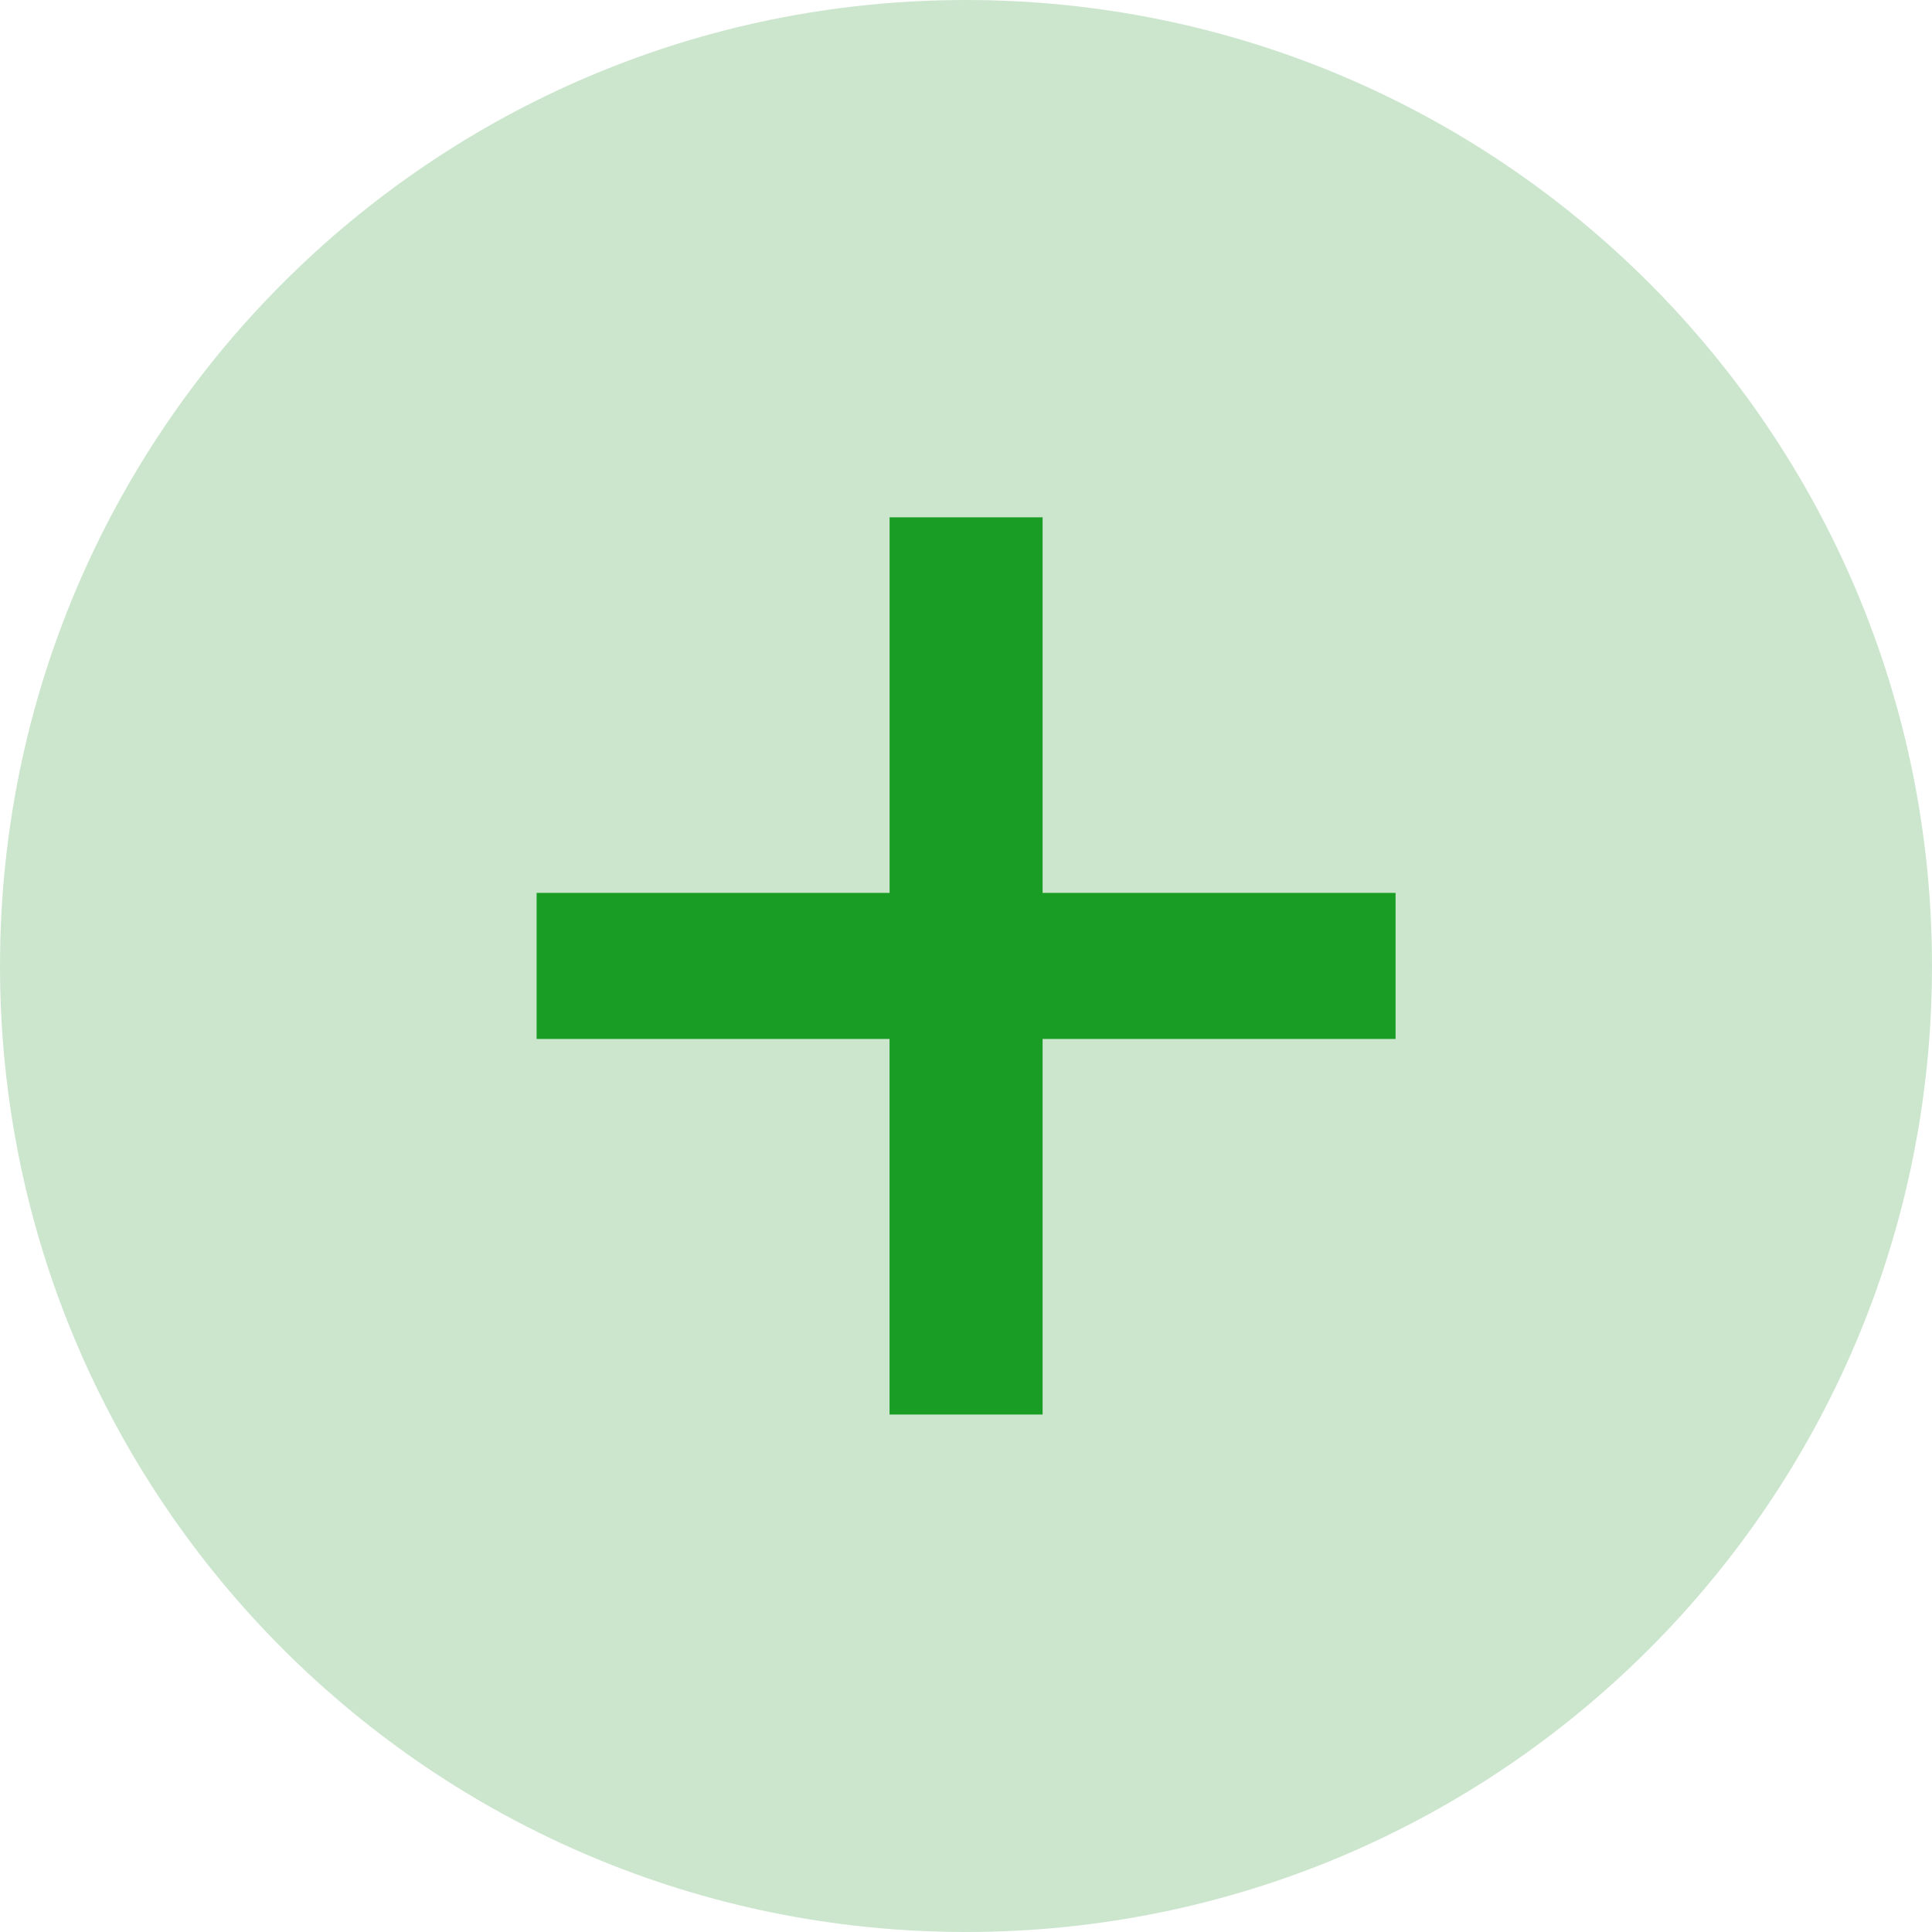
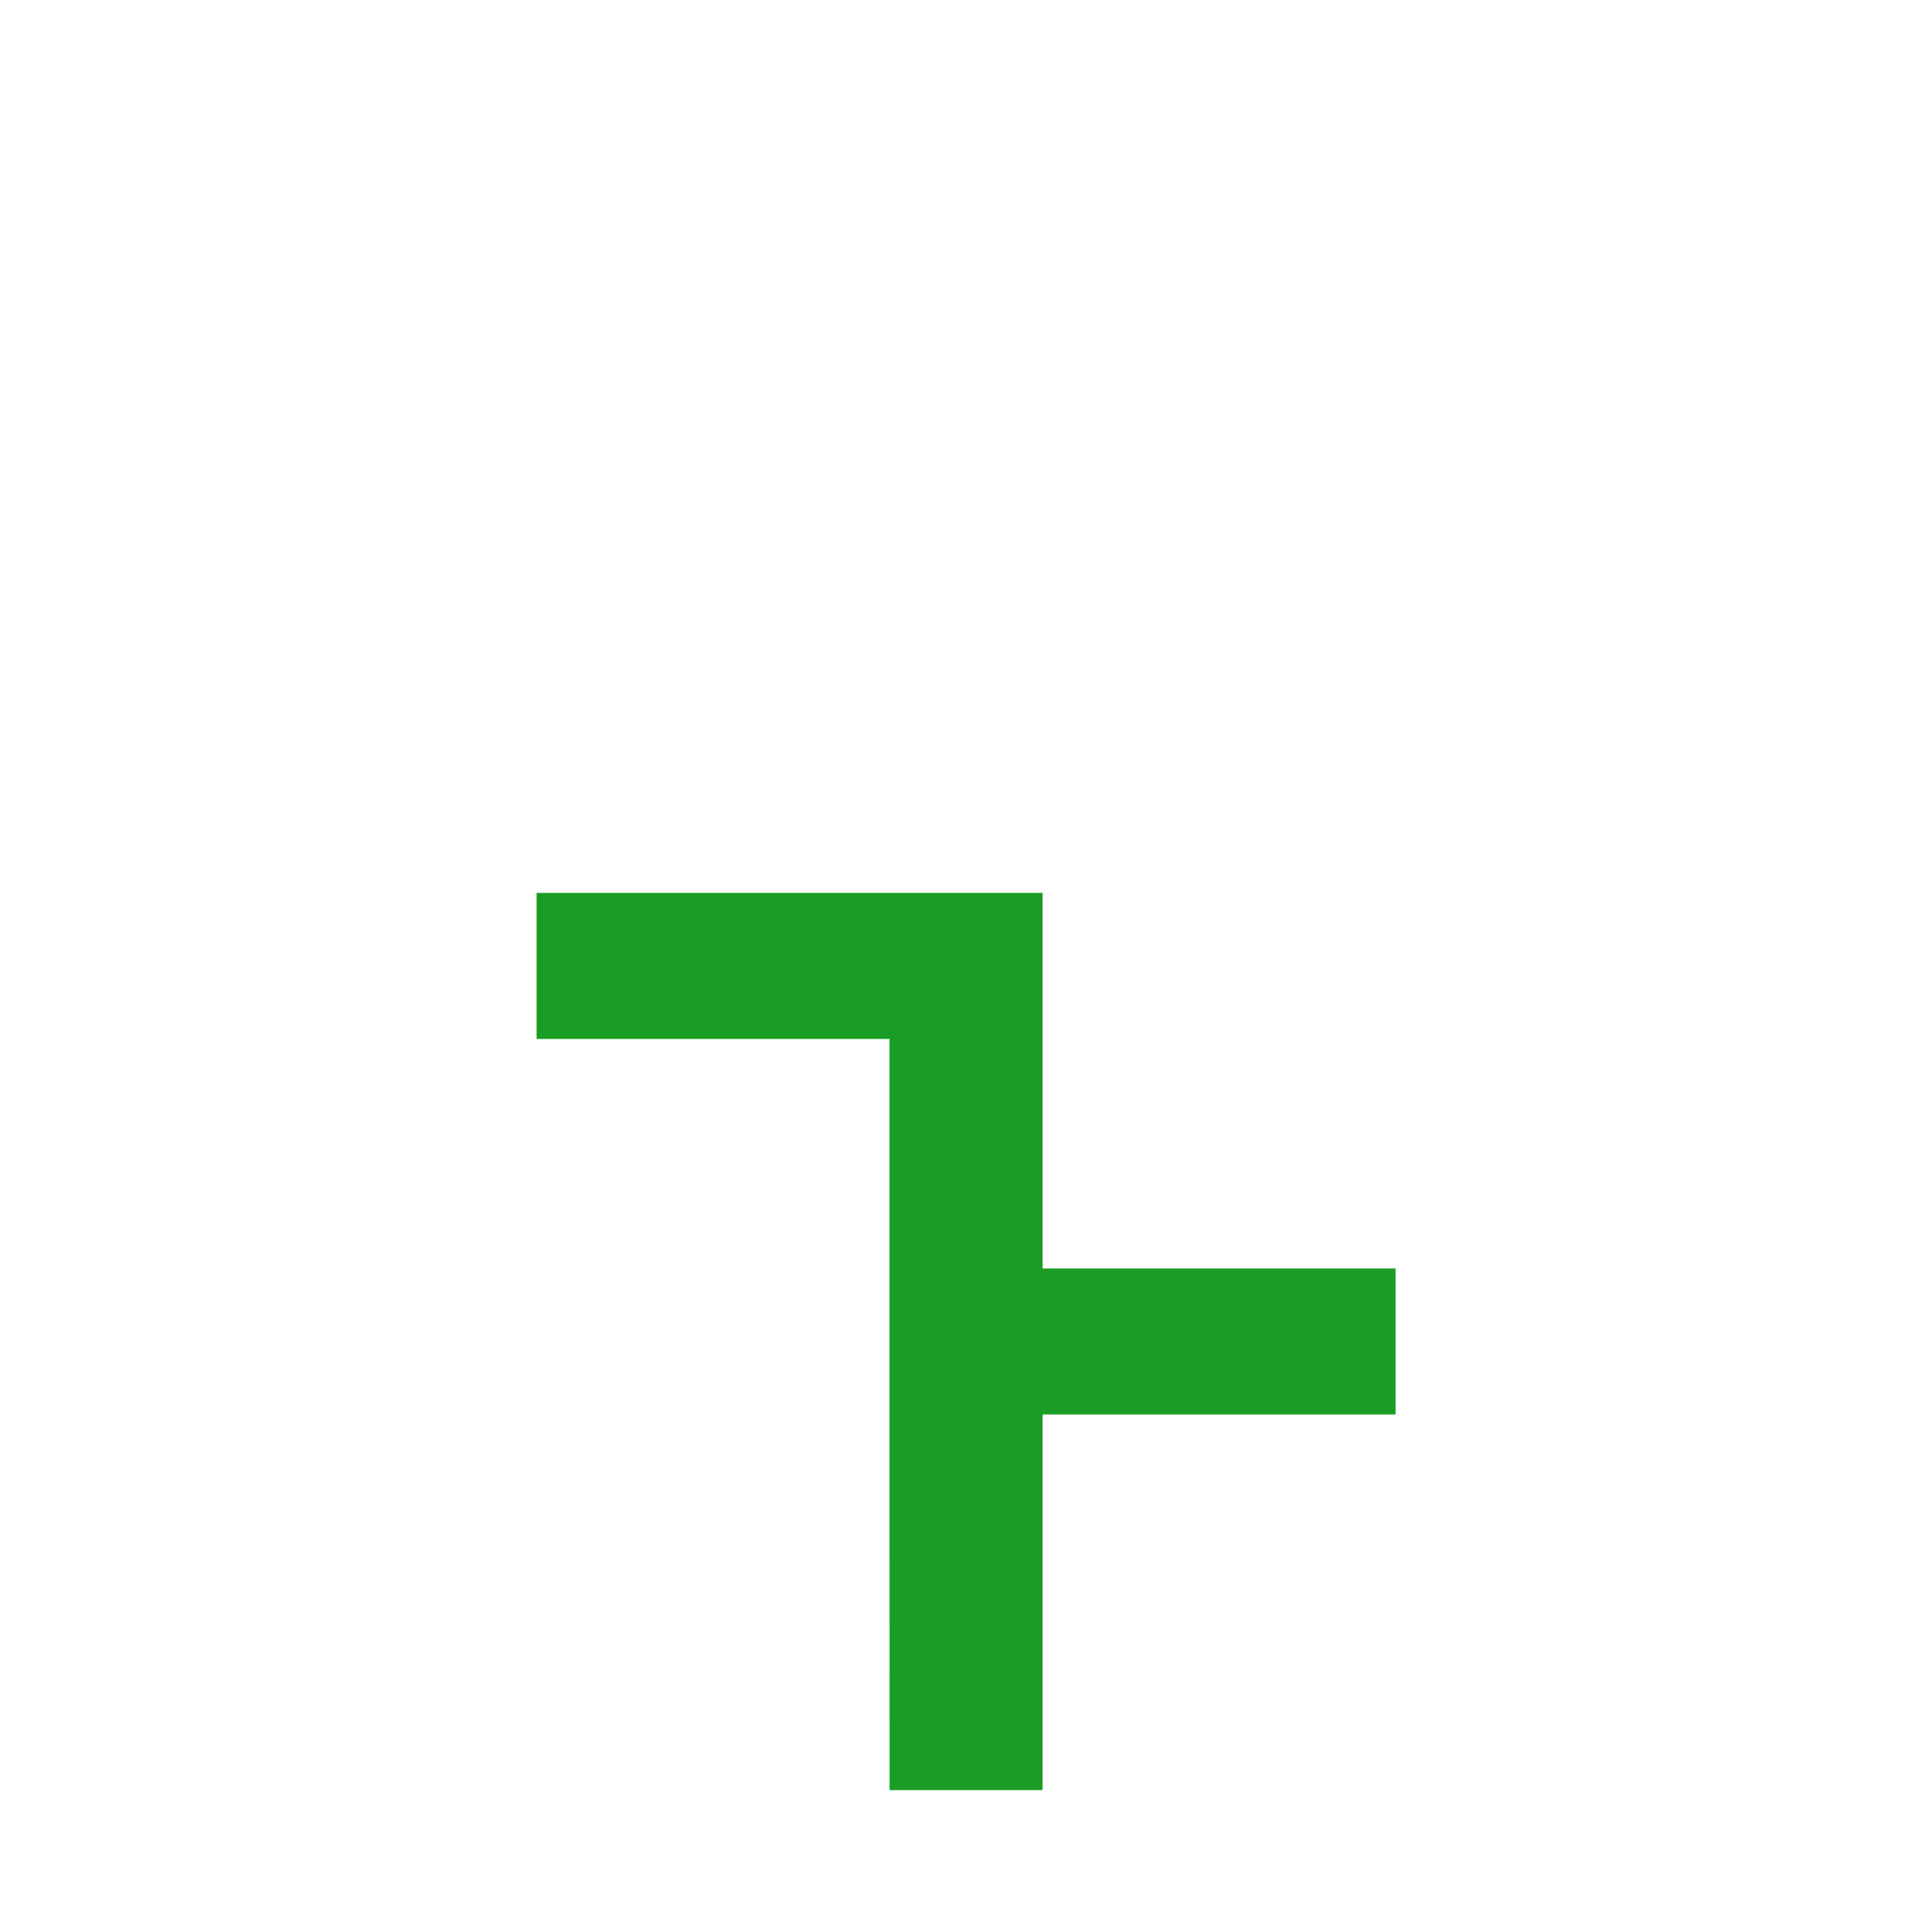
<svg xmlns="http://www.w3.org/2000/svg" width="40" height="40" fill="none">
-   <path d="M0 20C0 8.954 8.954 0 20 0s20 8.954 20 20-8.954 20-20 20S0 31.046 0 20z" fill="#CCE6CE" />
-   <path d="M18.417 29.287V21.51H11.11v-3.024h7.308V10.71h3.168v7.776h7.308v3.024h-7.308v7.776h-3.168z" fill="#1A9D25" />
+   <path d="M18.417 29.287V21.51H11.11v-3.024h7.308h3.168v7.776h7.308v3.024h-7.308v7.776h-3.168z" fill="#1A9D25" />
</svg>